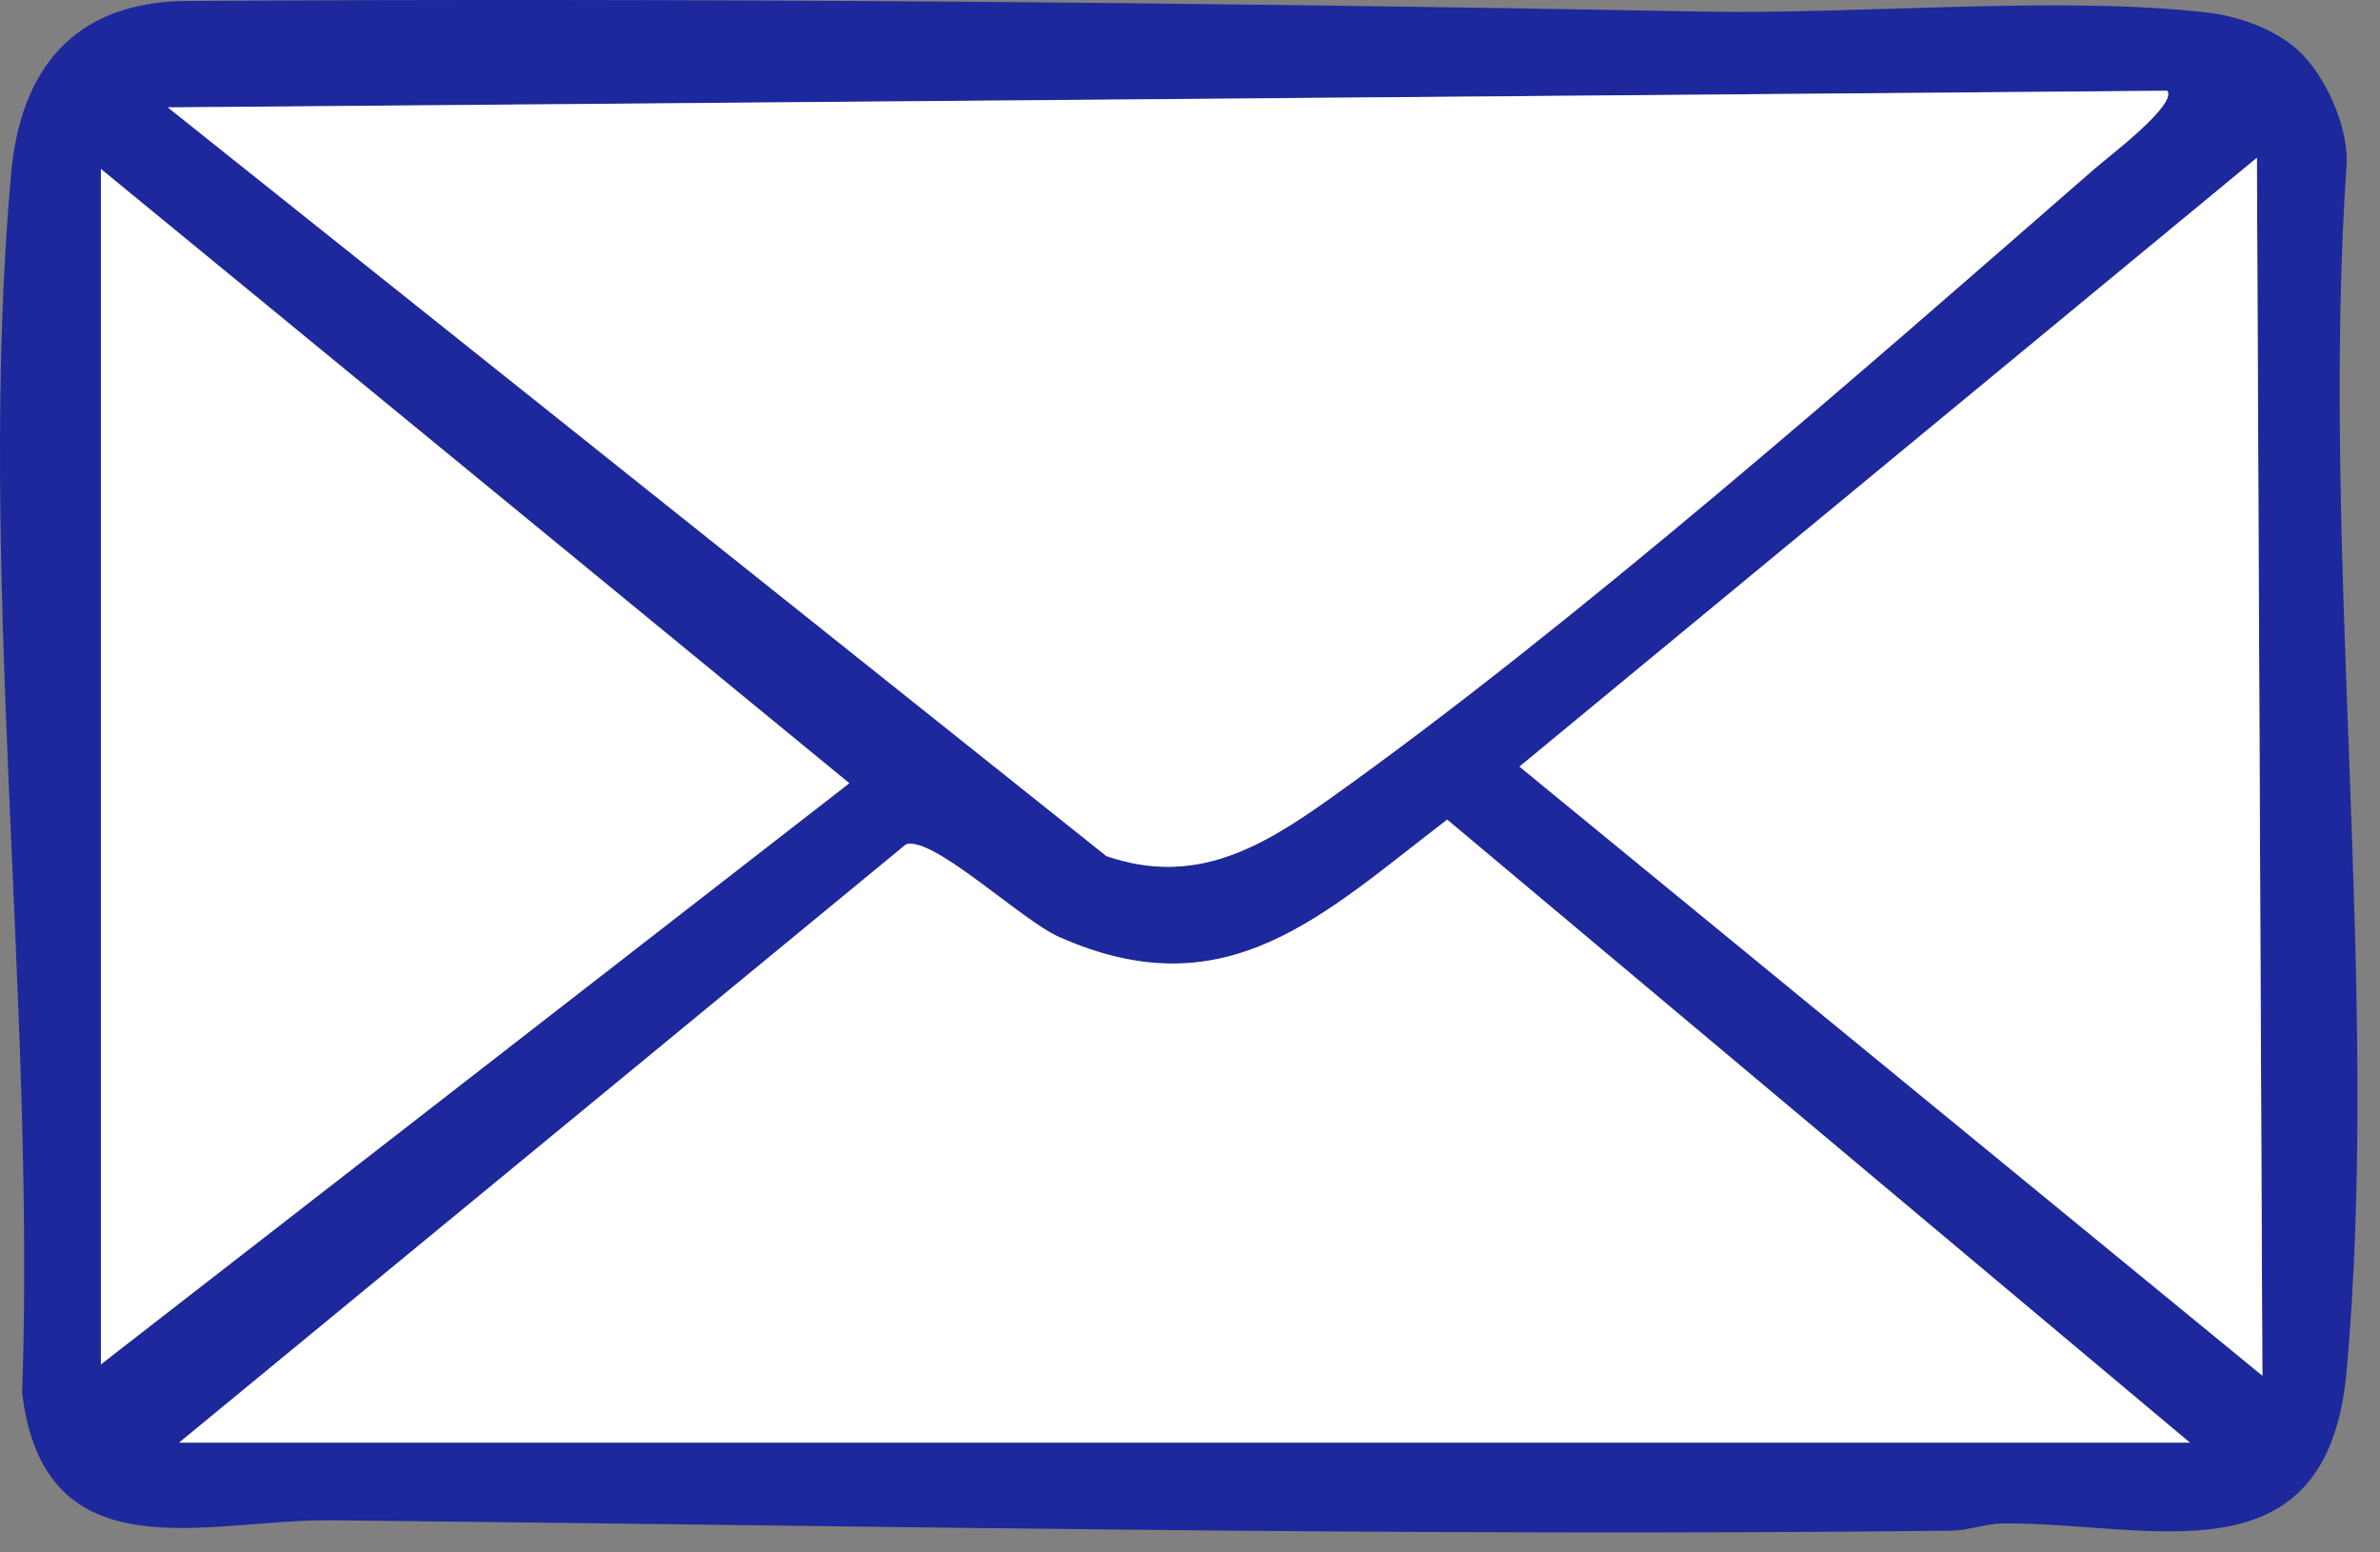
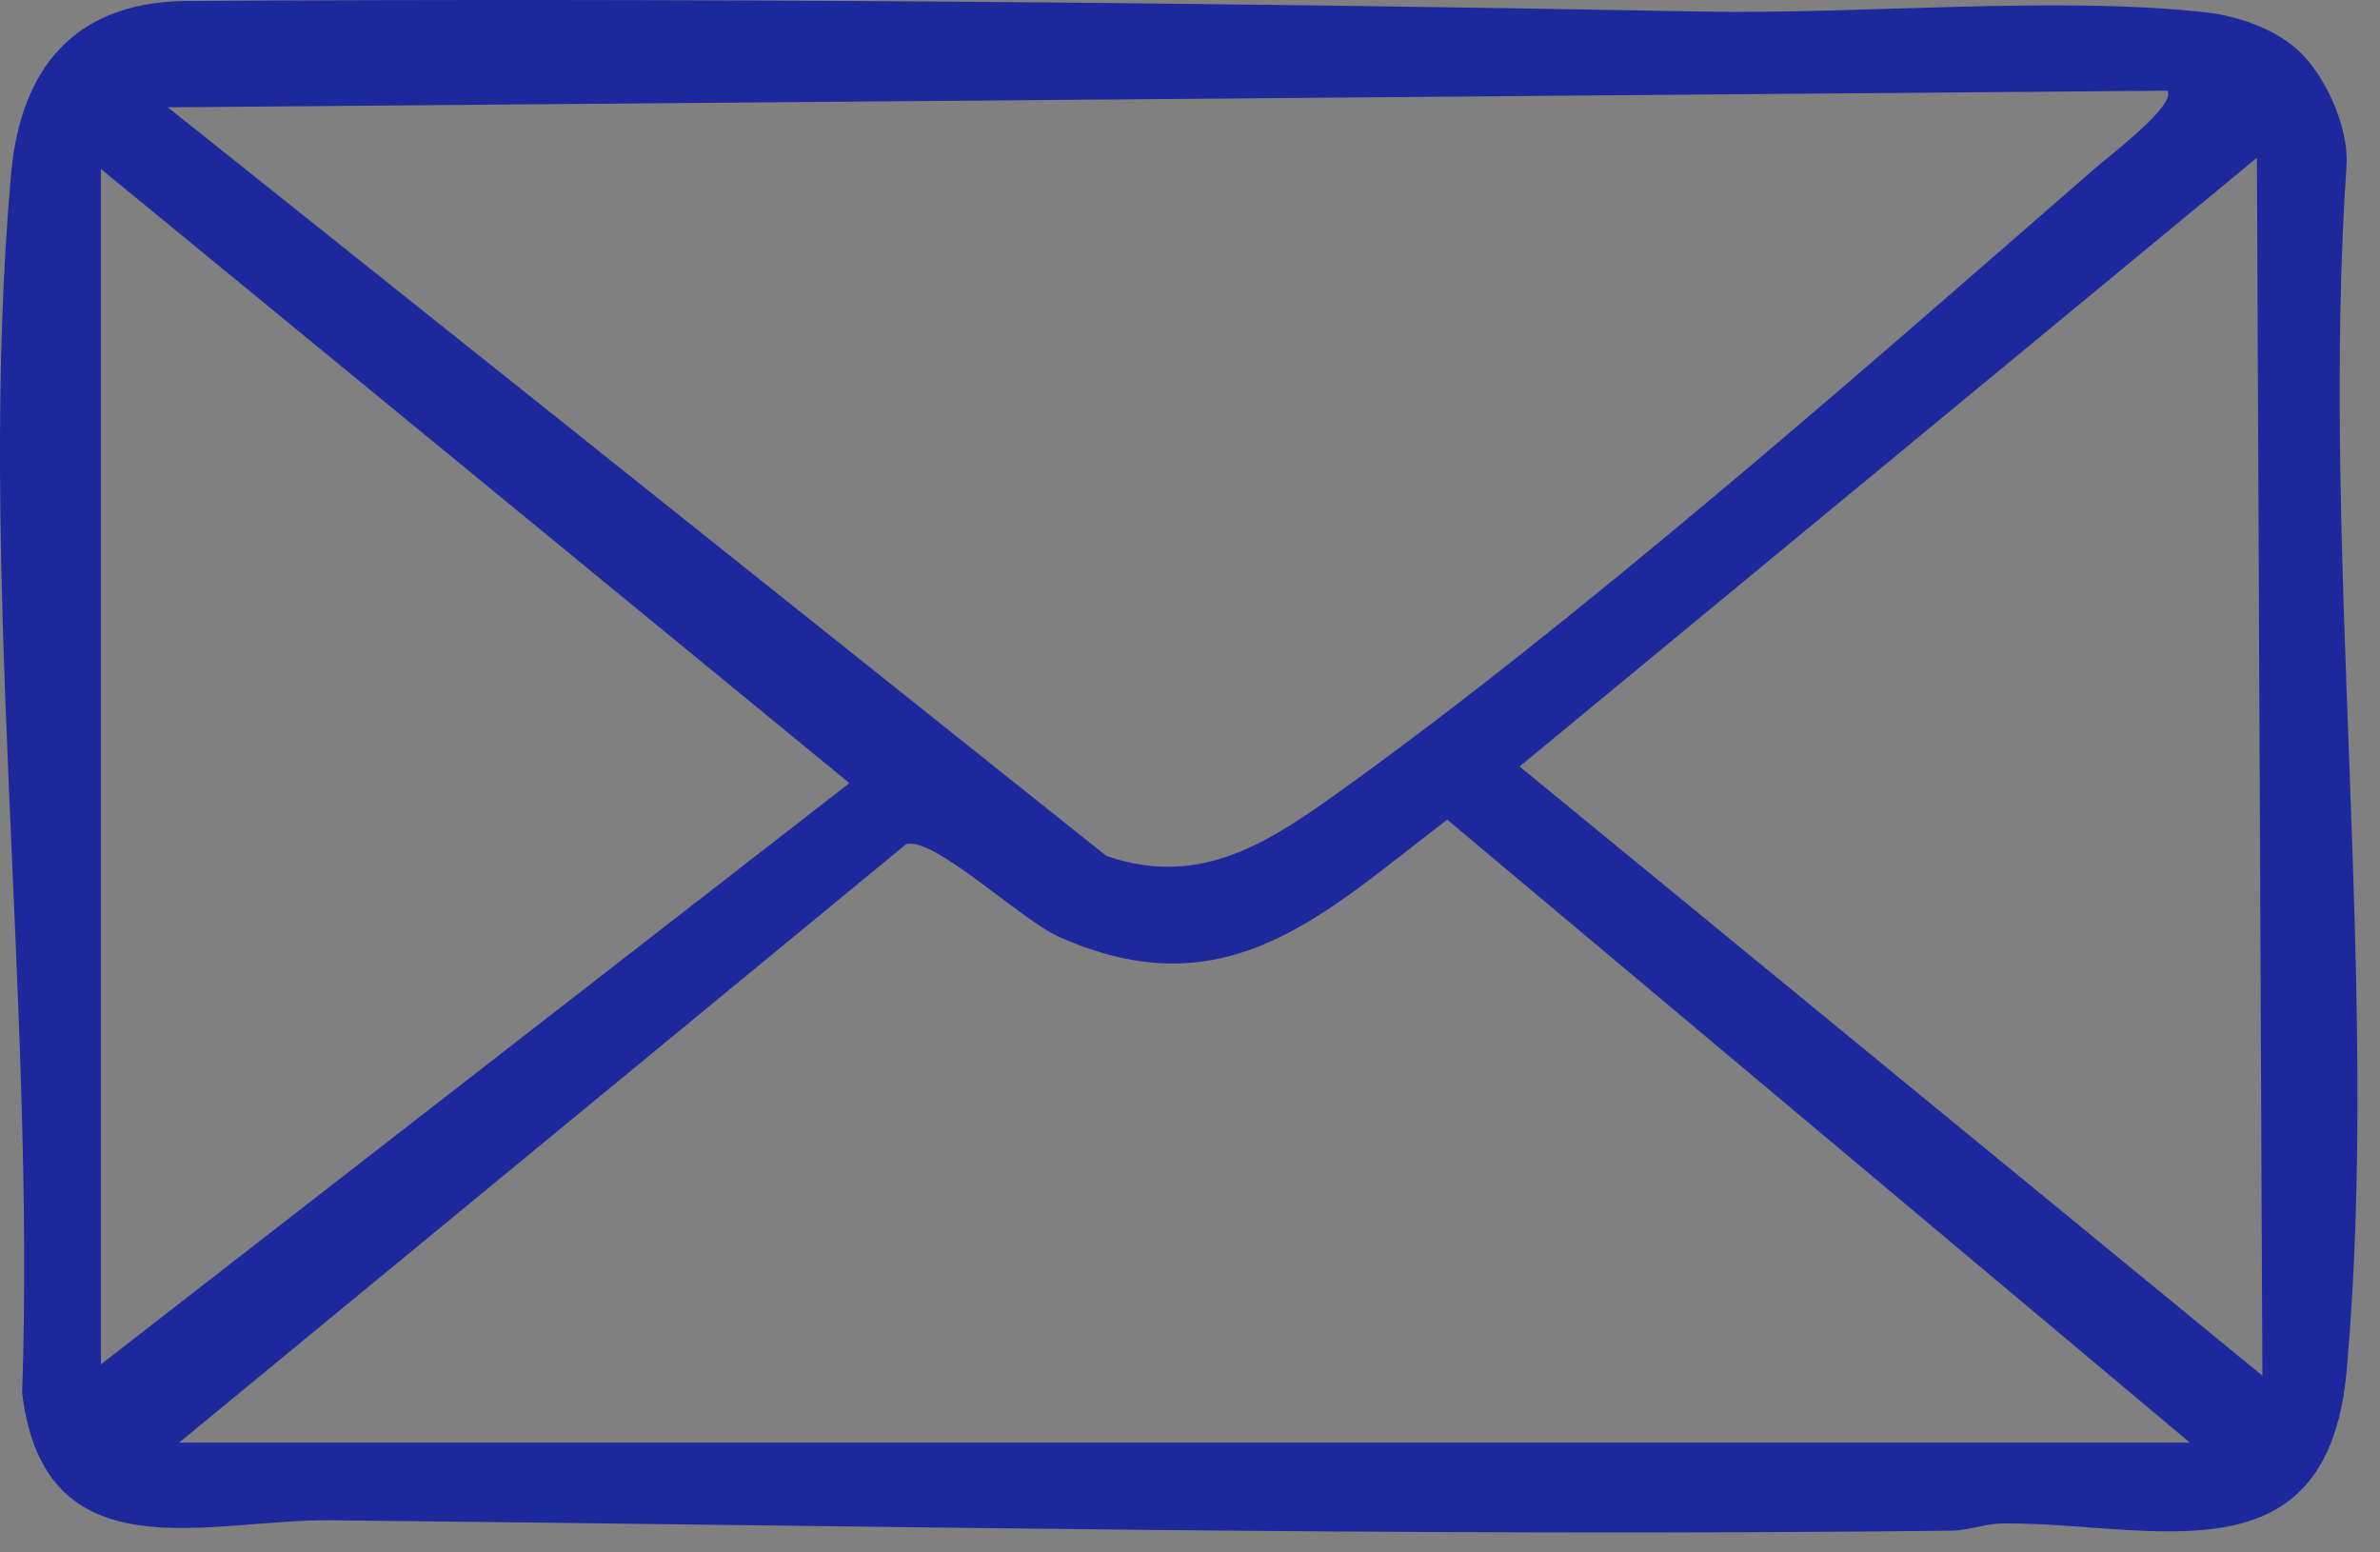
<svg xmlns="http://www.w3.org/2000/svg" fill="none" height="100%" overflow="visible" preserveAspectRatio="none" style="display: block;" viewBox="0 0 46 30" width="100%">
  <rect x="0" y="0" width="46" height="30" fill="#808080" stroke="none" />
  <g id="Vector">
    <path d="M45.356 3.148C45.378 2.42 44.937 1.443 44.41 0.965C43.96 0.557 43.256 0.31 42.651 0.241C39.78 -0.085 35.942 0.28 32.94 0.224C23.175 0.042 13.346 -0.04 3.562 0.019C1.438 0.055 0.396 1.32 0.214 3.364C-0.458 10.883 0.69 19.327 0.428 26.918C0.856 30.475 4.012 29.355 6.385 29.379C16.741 29.483 27.293 29.699 37.706 29.58C38.051 29.576 38.369 29.444 38.713 29.44C41.572 29.416 44.985 30.652 45.356 26.483C46.02 19.064 44.838 10.674 45.356 3.148ZM41.892 1.752C42.065 2.035 40.768 3.012 40.485 3.258C36.052 7.12 30.403 12.091 25.683 15.446C24.345 16.396 23.078 17.125 21.384 16.541L3.244 2.074L41.892 1.752ZM1.95 3.265L16.417 15.134L1.95 26.366V3.265ZM3.461 27.879L17.509 16.317C18.027 16.142 19.733 17.778 20.467 18.104C23.711 19.55 25.559 17.683 27.971 15.839L42.326 27.879H3.461ZM29.37 14.812L43.621 3.049L43.727 26.585L29.37 14.812Z" fill="#1D289C" />
-     <path d="M41.892 1.754C42.065 2.037 40.768 3.014 40.485 3.26C36.052 7.123 30.401 12.094 25.683 15.448C24.345 16.399 23.078 17.125 21.384 16.544L3.244 2.076L41.892 1.754Z" fill="white" />
-     <path d="M3.461 27.879L17.509 16.319C18.027 16.144 19.733 17.78 20.467 18.106C23.711 19.55 25.559 17.683 27.971 15.839L42.326 27.879H3.461Z" fill="white" />
-     <path d="M43.621 3.049L43.727 26.585L29.367 14.815L43.621 3.049Z" fill="white" />
-     <path d="M1.95 3.265L16.415 15.136L1.95 26.366V3.265Z" fill="white" />
  </g>
</svg>